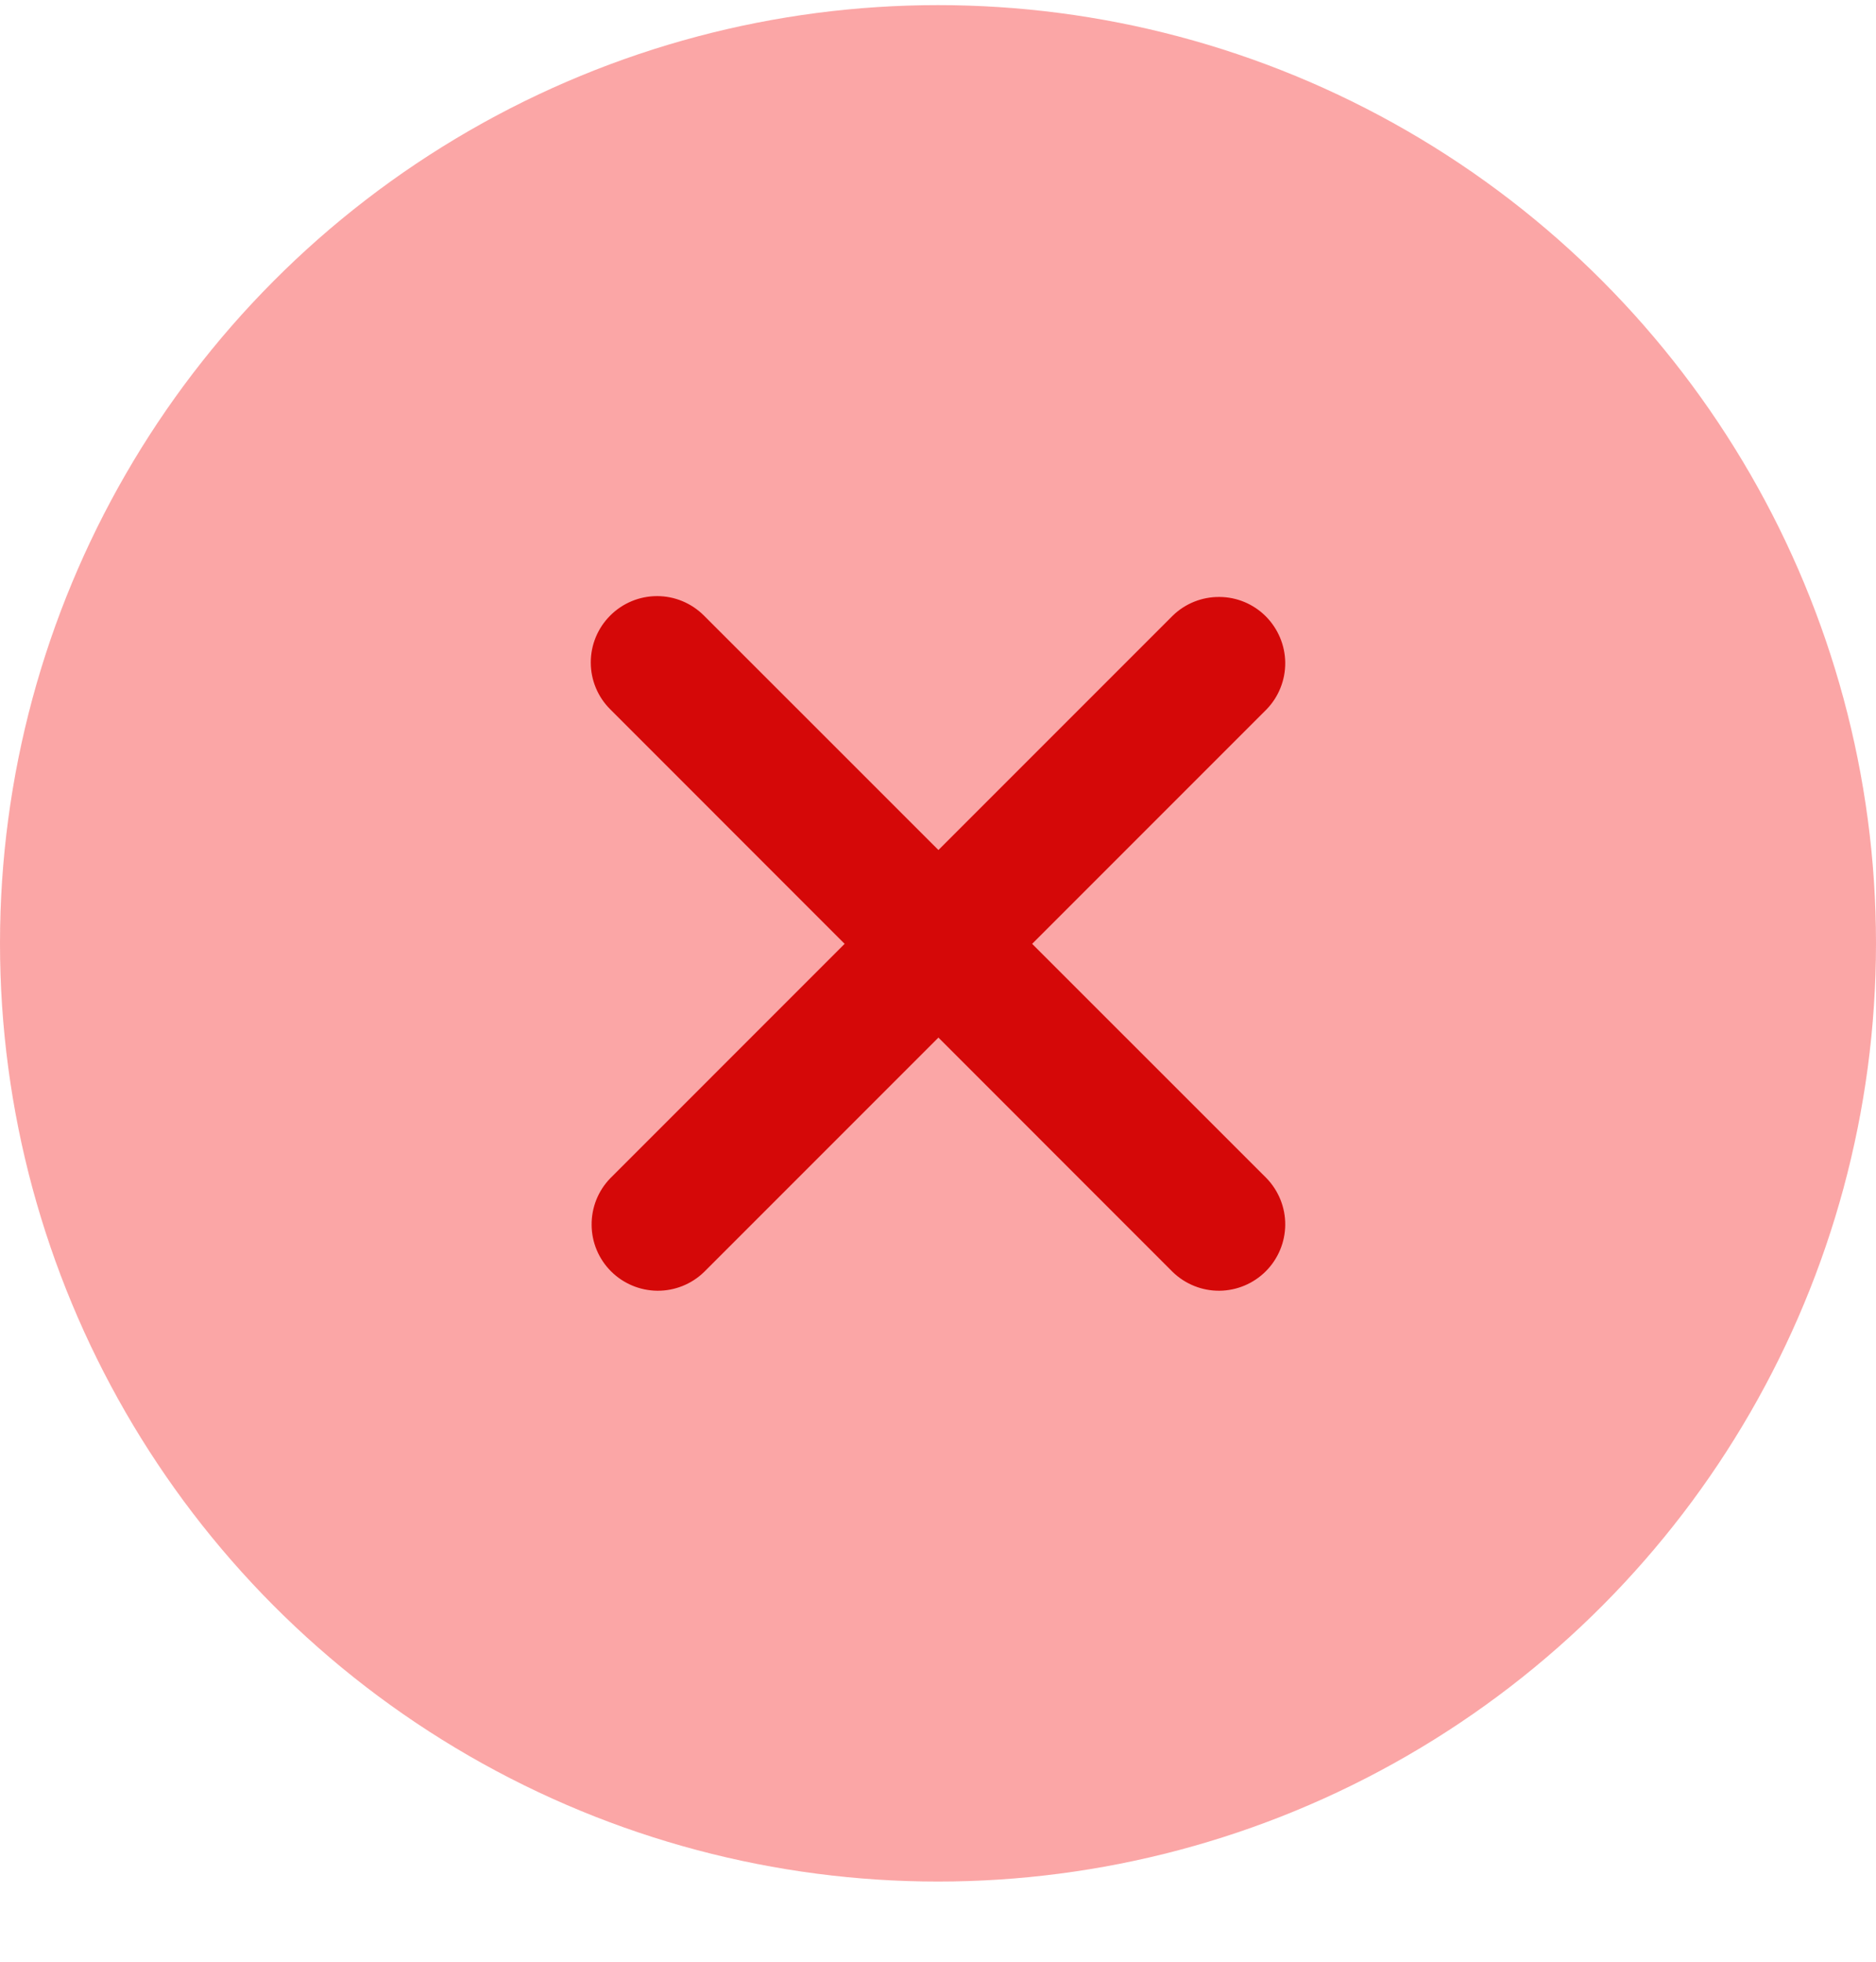
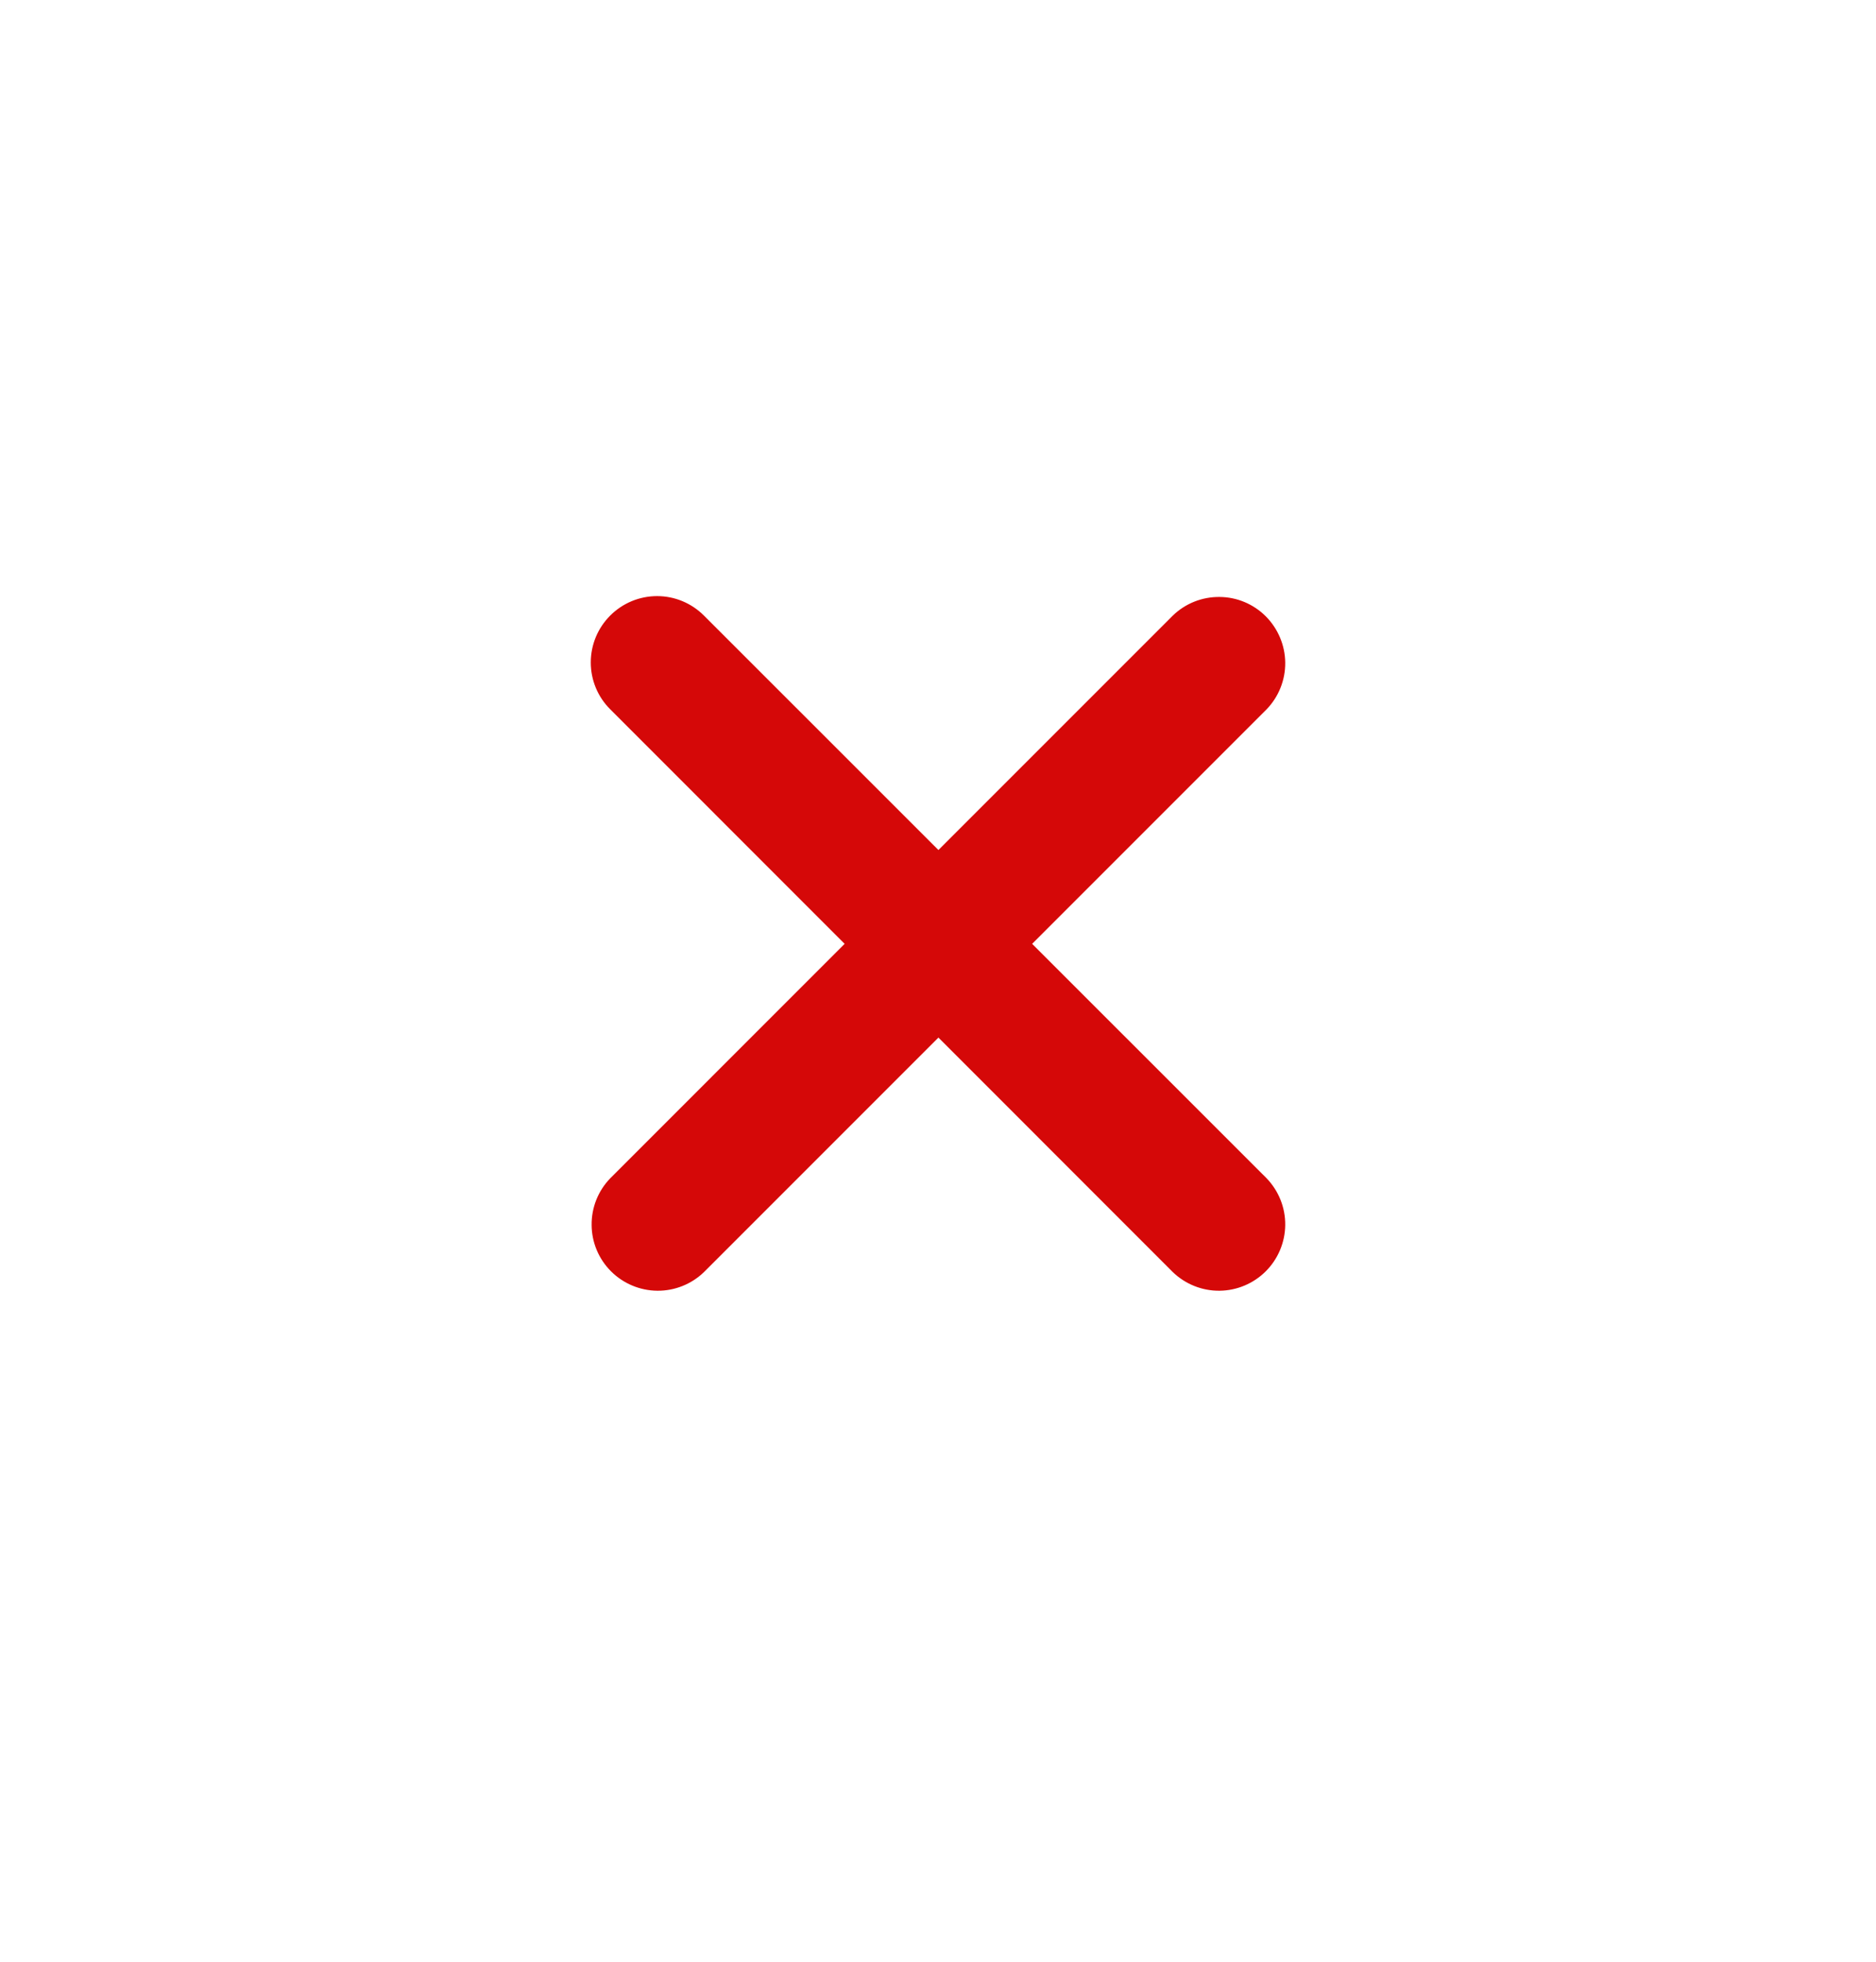
<svg xmlns="http://www.w3.org/2000/svg" width="22" height="23" viewBox="0 0 22 23" fill="none">
-   <circle cx="11" cy="11.06" r="11" fill="#F76262" fill-opacity="0.57" />
  <path d="M7.156 7.217C7.302 7.071 7.499 6.989 7.706 6.989C7.912 6.989 8.109 7.071 8.255 7.217L11.005 9.966L13.754 7.217C13.901 7.075 14.097 6.997 14.301 6.999C14.505 7 14.7 7.082 14.844 7.226C14.988 7.371 15.07 7.566 15.072 7.769C15.074 7.973 14.995 8.17 14.854 8.316L12.104 11.066L14.854 13.815C14.995 13.962 15.074 14.158 15.072 14.362C15.07 14.566 14.988 14.761 14.844 14.905C14.7 15.049 14.505 15.131 14.301 15.133C14.097 15.135 13.901 15.056 13.754 14.915L11.005 12.165L8.255 14.915C8.109 15.056 7.912 15.135 7.708 15.133C7.504 15.131 7.309 15.049 7.165 14.905C7.021 14.761 6.939 14.566 6.938 14.362C6.936 14.158 7.014 13.962 7.156 13.815L9.905 11.066L7.156 8.316C7.01 8.171 6.928 7.973 6.928 7.767C6.928 7.56 7.01 7.363 7.156 7.217Z" fill="#D50808" />
</svg>